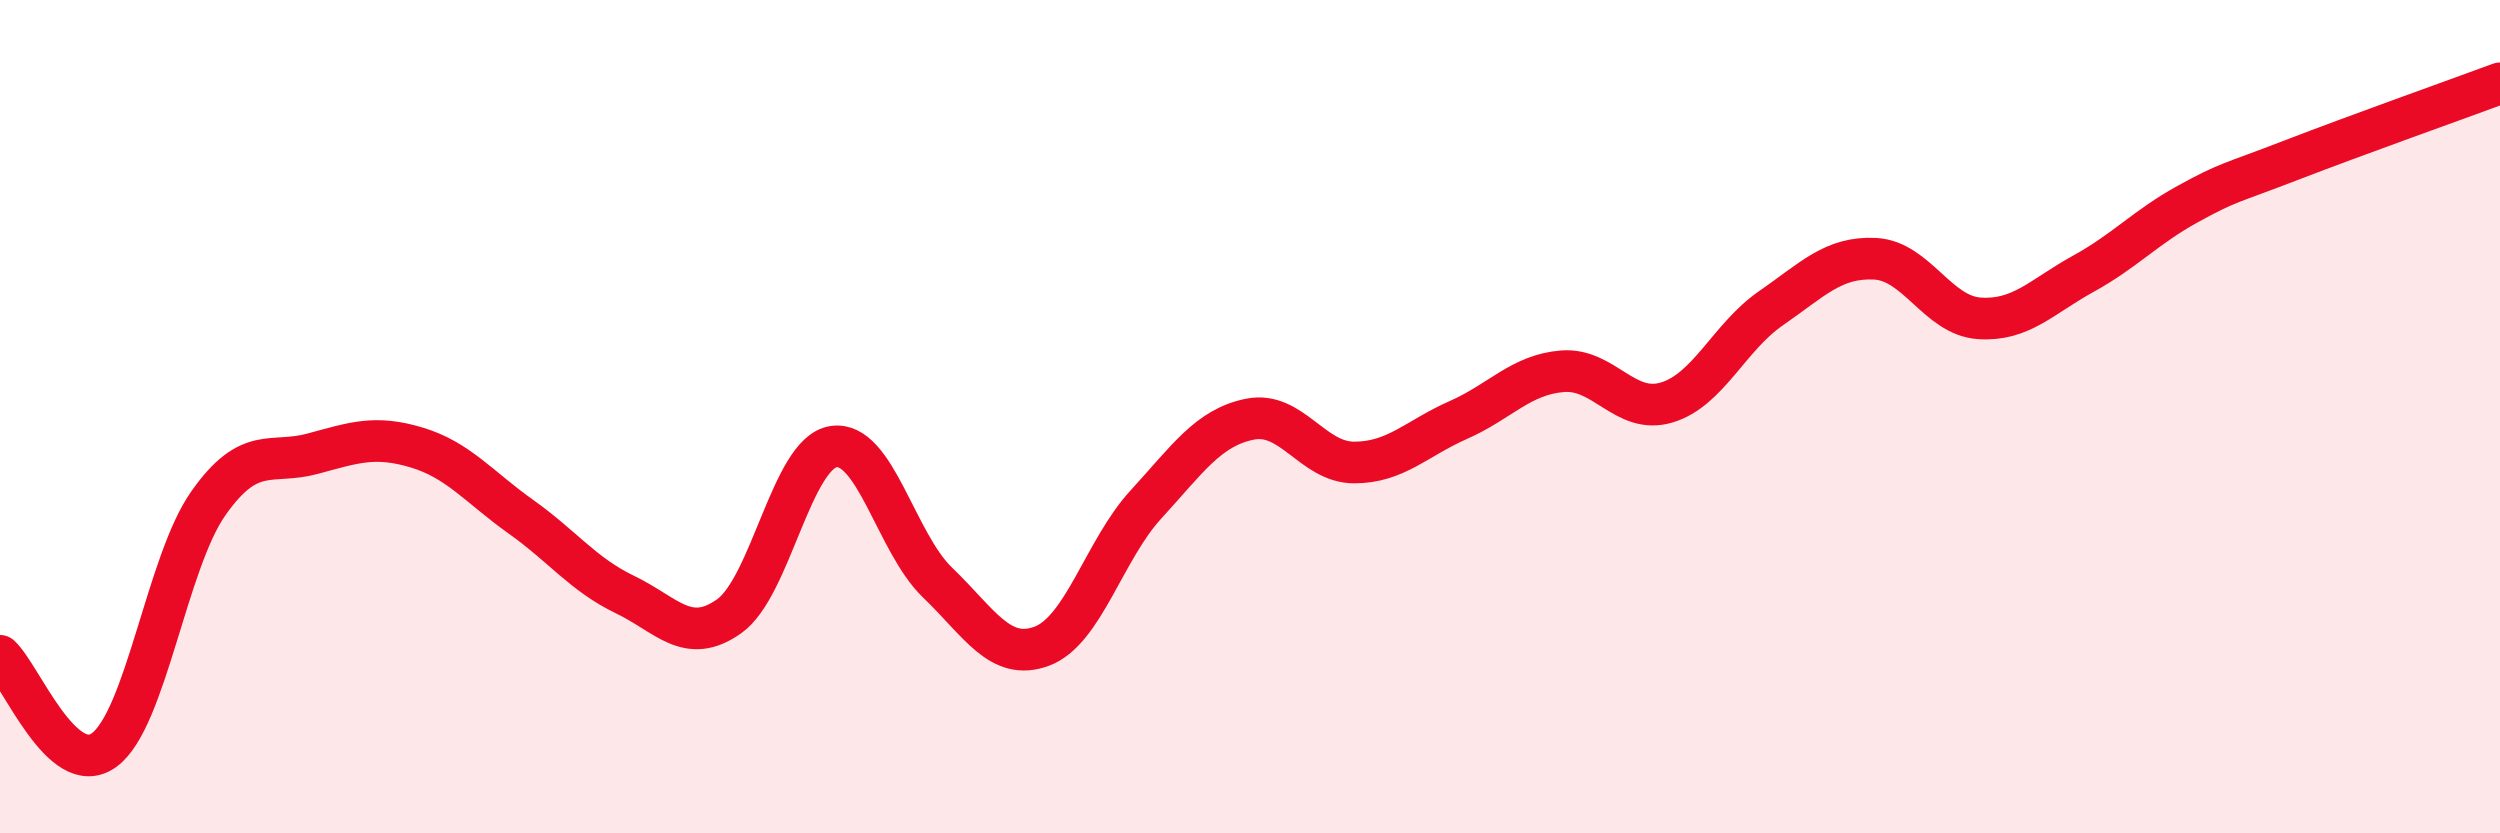
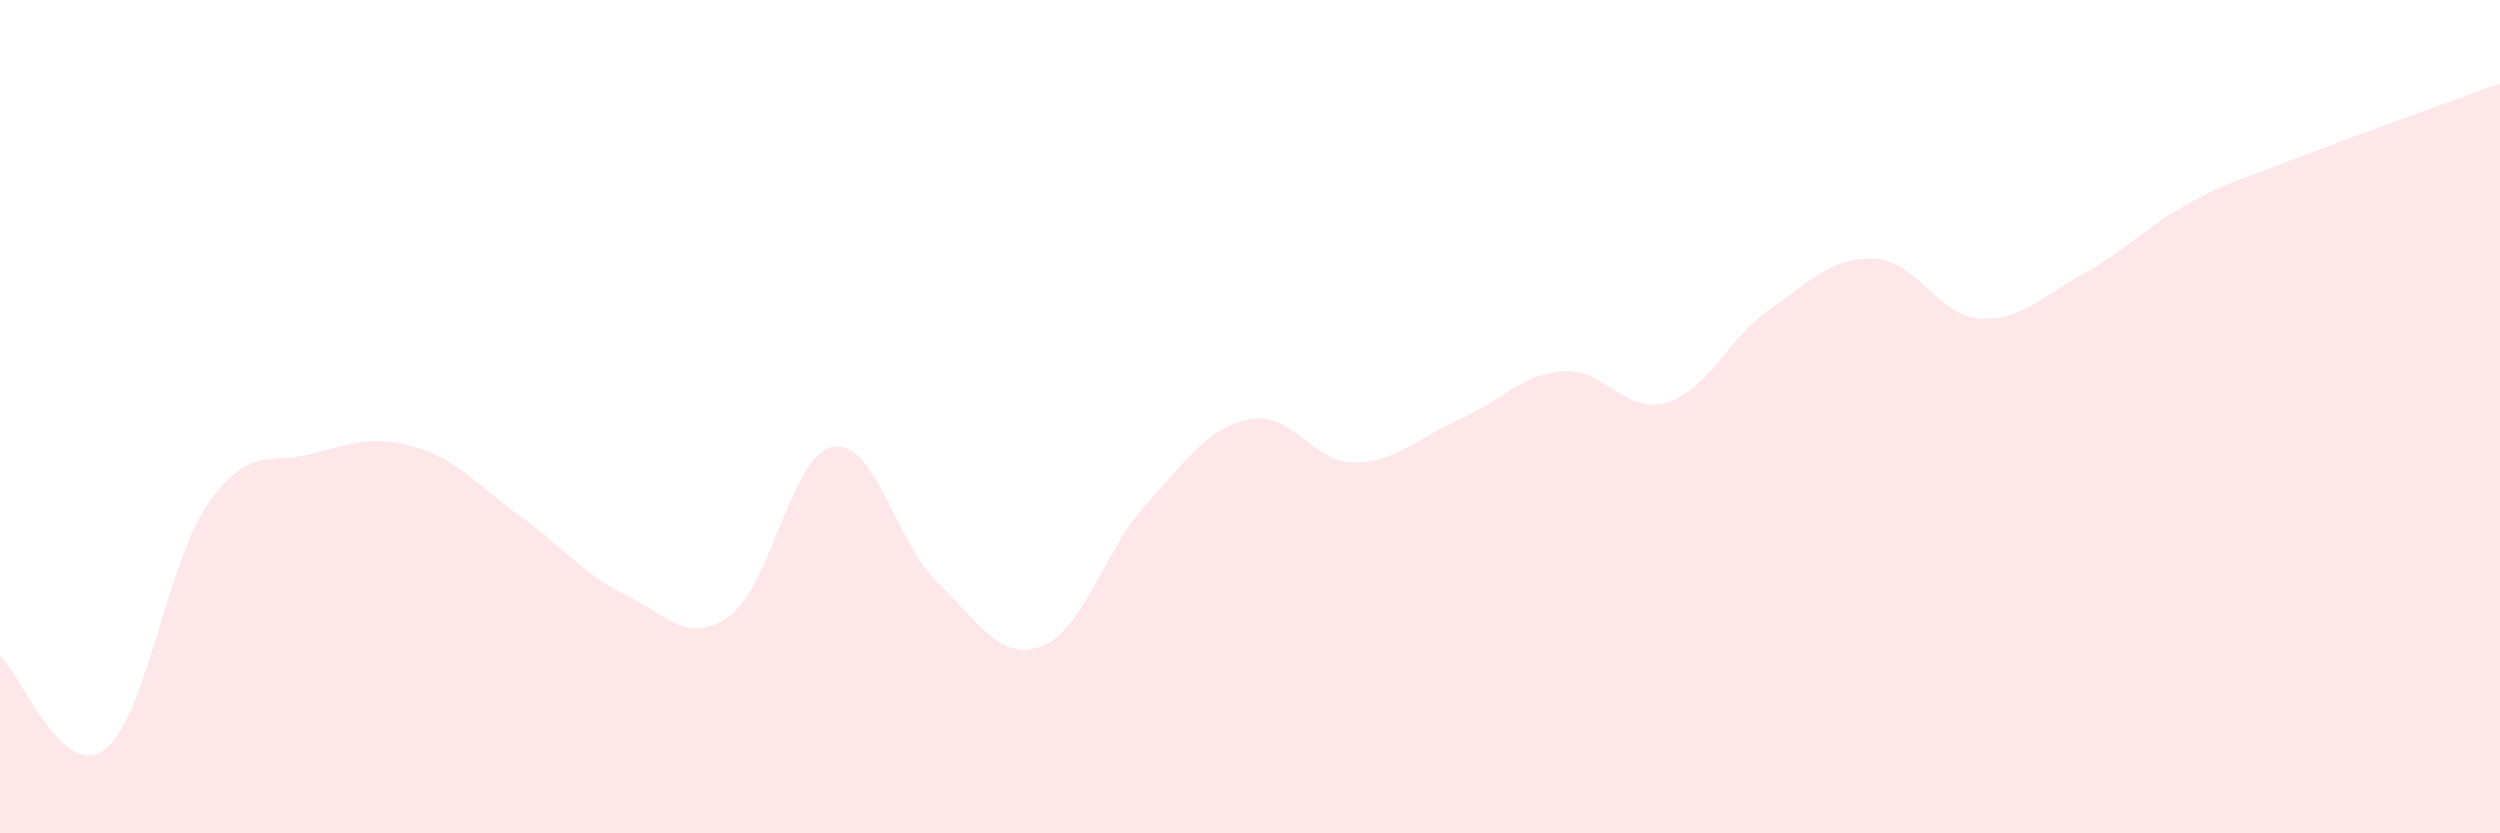
<svg xmlns="http://www.w3.org/2000/svg" width="60" height="20" viewBox="0 0 60 20">
  <path d="M 0,15.74 C 0.5,16.19 1.5,18.73 2.5,18 C 3.5,17.27 4,13.5 5,12.08 C 6,10.66 6.5,11.16 7.5,10.89 C 8.5,10.62 9,10.44 10,10.74 C 11,11.04 11.5,11.69 12.5,12.4 C 13.5,13.11 14,13.79 15,14.27 C 16,14.75 16.5,15.5 17.5,14.79 C 18.5,14.08 19,10.88 20,10.72 C 21,10.56 21.5,13.02 22.5,13.98 C 23.5,14.94 24,15.88 25,15.51 C 26,15.14 26.5,13.2 27.5,12.11 C 28.5,11.02 29,10.26 30,10.06 C 31,9.86 31.5,11.1 32.5,11.1 C 33.5,11.1 34,10.52 35,10.08 C 36,9.64 36.5,8.99 37.5,8.91 C 38.5,8.83 39,9.96 40,9.66 C 41,9.36 41.5,8.09 42.5,7.4 C 43.5,6.71 44,6.16 45,6.21 C 46,6.26 46.5,7.57 47.5,7.64 C 48.5,7.71 49,7.12 50,6.57 C 51,6.02 51.5,5.45 52.5,4.9 C 53.5,4.35 53.5,4.42 55,3.84 C 56.5,3.26 59,2.37 60,2L60 20L0 20Z" fill="#EB0A25" opacity="0.1" stroke-linecap="round" stroke-linejoin="round" />
-   <path d="M 0,15.74 C 0.5,16.19 1.5,18.73 2.5,18 C 3.5,17.27 4,13.5 5,12.08 C 6,10.66 6.5,11.16 7.5,10.89 C 8.5,10.62 9,10.44 10,10.74 C 11,11.04 11.5,11.69 12.5,12.4 C 13.5,13.11 14,13.79 15,14.27 C 16,14.75 16.5,15.5 17.5,14.79 C 18.5,14.08 19,10.88 20,10.72 C 21,10.56 21.5,13.02 22.5,13.98 C 23.5,14.94 24,15.88 25,15.51 C 26,15.14 26.5,13.2 27.5,12.11 C 28.5,11.02 29,10.26 30,10.06 C 31,9.86 31.5,11.1 32.5,11.1 C 33.5,11.1 34,10.52 35,10.08 C 36,9.64 36.5,8.99 37.5,8.91 C 38.5,8.83 39,9.96 40,9.66 C 41,9.36 41.5,8.09 42.5,7.4 C 43.5,6.71 44,6.16 45,6.21 C 46,6.26 46.5,7.57 47.5,7.64 C 48.5,7.71 49,7.12 50,6.57 C 51,6.02 51.5,5.45 52.5,4.9 C 53.5,4.35 53.5,4.42 55,3.84 C 56.5,3.26 59,2.37 60,2" stroke="#EB0A25" stroke-width="1" fill="none" stroke-linecap="round" stroke-linejoin="round" />
</svg>